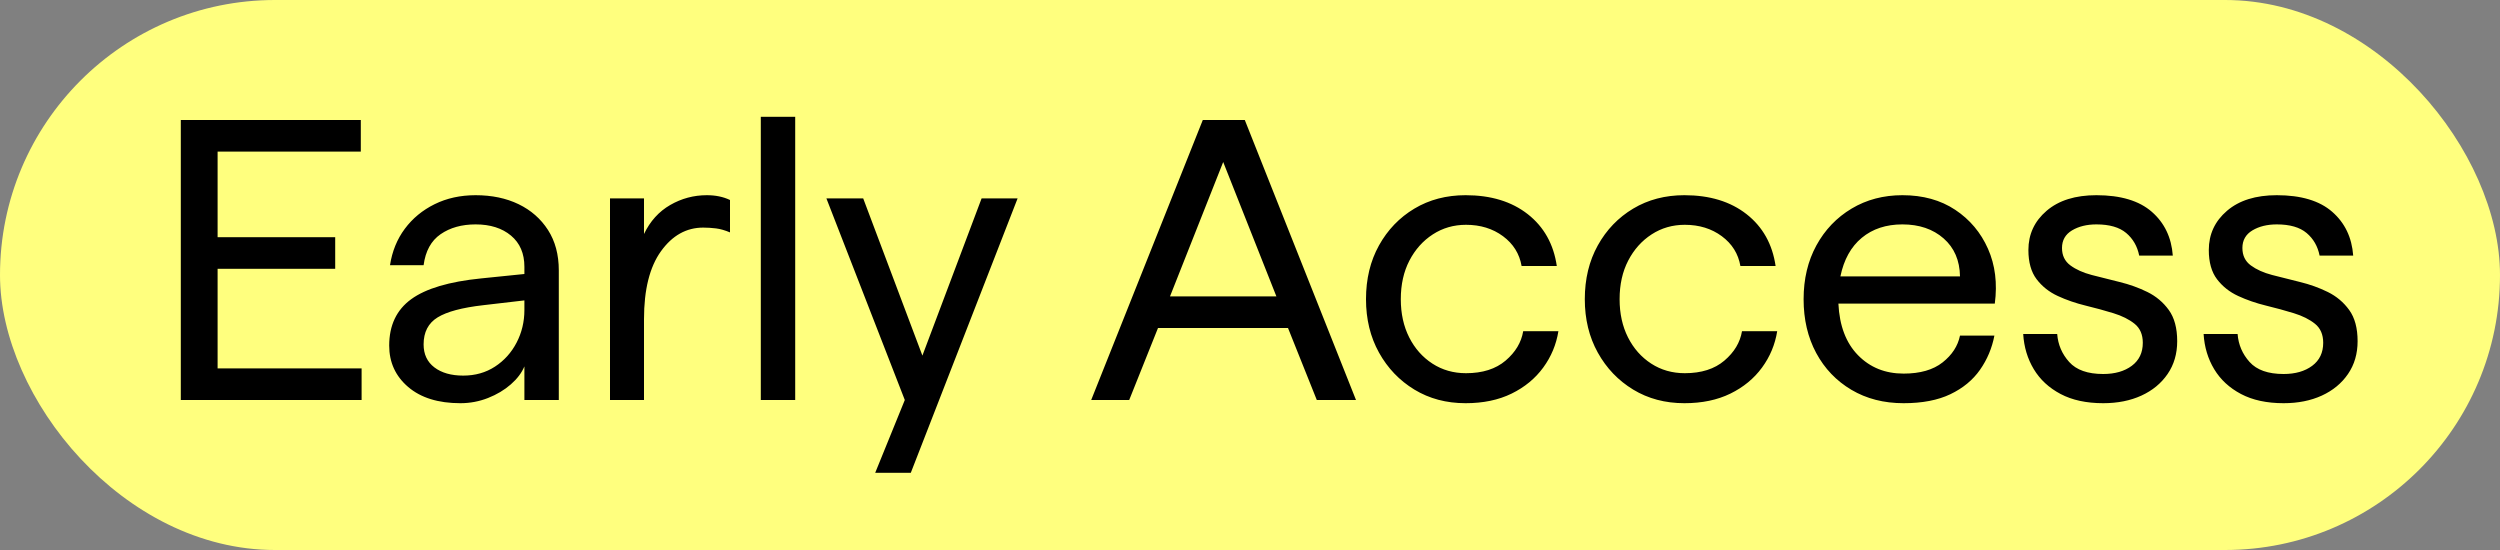
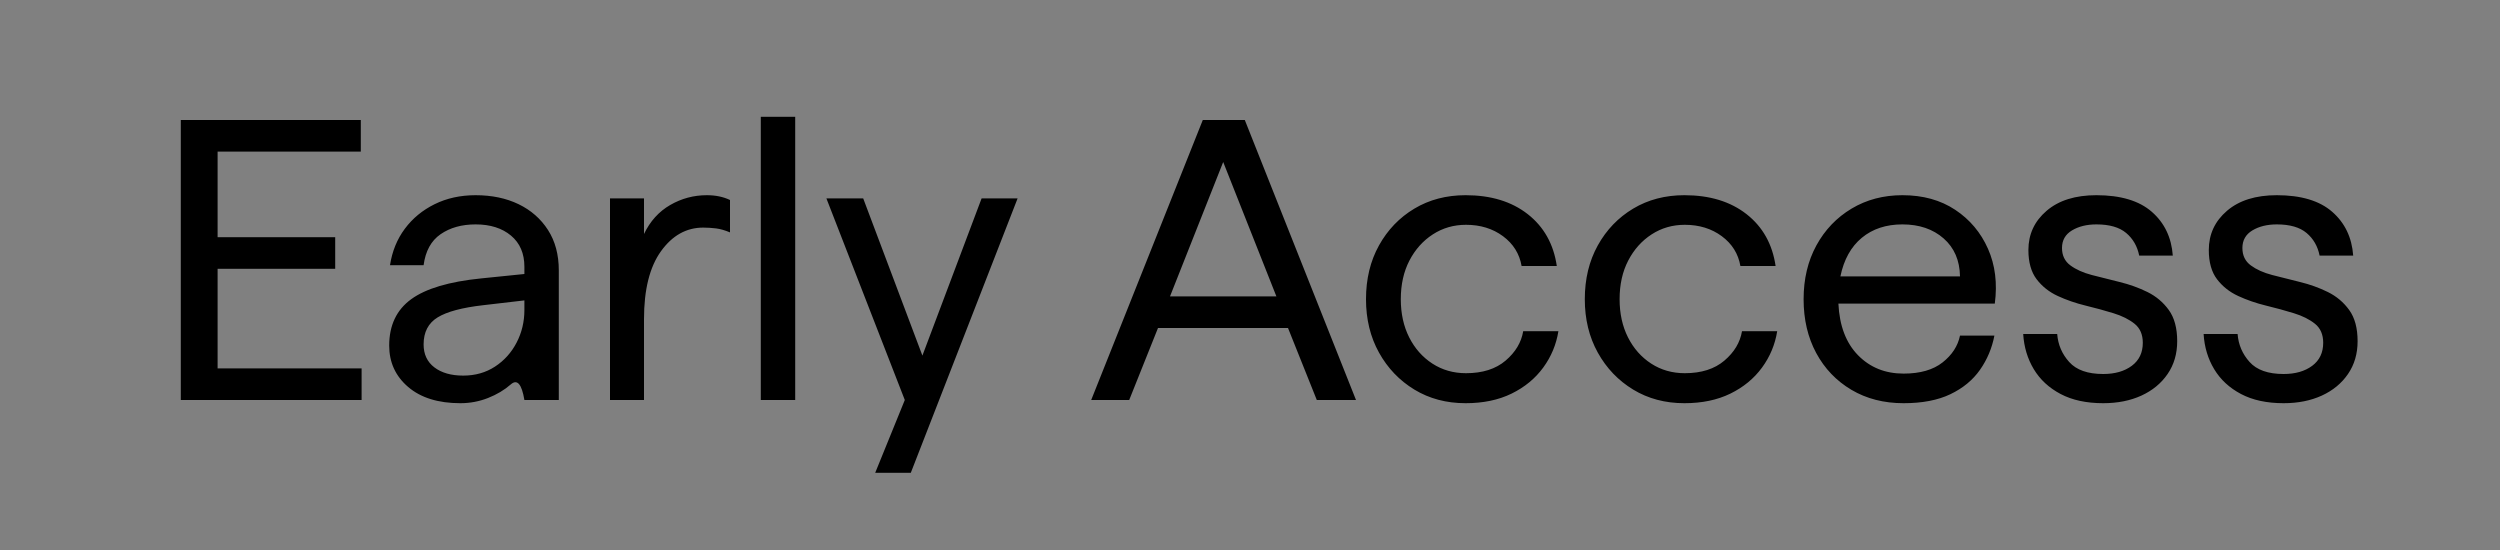
<svg xmlns="http://www.w3.org/2000/svg" fill="none" version="1.1" width="50" height="11" viewBox="0 0 50 11">
  <rect x="0" y="0" width="50" height="11" fill="#808080" stroke="none" />
  <g>
    <g>
-       <rect x="0" y="0" width="50" height="11" rx="5.5" fill="#FFFF7E" fill-opacity="1" />
-     </g>
+       </g>
    <g>
-       <path d="M3.616,8L3.616,2.4L7.216,2.4L7.216,3.032L4.352,3.032L4.352,4.744L6.704,4.744L6.704,5.376L4.352,5.376L4.352,7.368L7.232,7.368L7.232,8L3.616,8ZM9.208,8.064Q8.544,8.064,8.164,7.74Q7.784,7.416,7.784,6.912Q7.784,6.304,8.224,5.984Q8.664,5.664,9.624,5.568L10.488,5.48L10.488,5.336Q10.488,4.936,10.22,4.712Q9.952,4.488,9.512,4.488Q9.096,4.488,8.812,4.684Q8.528,4.88,8.472,5.304L7.8,5.304Q7.864,4.888,8.096,4.576Q8.328,4.264,8.692,4.084Q9.056,3.904,9.512,3.904Q10,3.904,10.372,4.084Q10.744,4.264,10.96,4.6Q11.176,4.936,11.176,5.408L11.176,8L10.488,8L10.488,7.328Q10.408,7.52,10.216,7.688Q10.024,7.856,9.76,7.96Q9.496,8.064,9.208,8.064ZM10.488,6.008L9.664,6.104Q9.032,6.176,8.752,6.348Q8.472,6.52,8.472,6.888Q8.472,7.184,8.688,7.348Q8.904,7.512,9.264,7.512Q9.624,7.512,9.9,7.332Q10.176,7.152,10.332,6.852Q10.488,6.552,10.488,6.2L10.488,6.008ZM12.2,8L12.2,3.968L12.88,3.968L12.88,4.68Q13.064,4.296,13.404,4.1Q13.744,3.904,14.136,3.904Q14.4,3.904,14.6,4L14.6,4.648Q14.448,4.584,14.32,4.568Q14.192,4.552,14.064,4.552Q13.56,4.552,13.22,5.024Q12.88,5.496,12.88,6.384L12.88,8L12.2,8ZM15.216,8L15.216,2.336L15.904,2.336L15.904,8L15.216,8ZM17.504,9.456L18.096,8L16.528,3.968L17.264,3.968L18.448,7.112L19.632,3.968L20.352,3.968L18.216,9.456L17.504,9.456ZM21.824,8L24.056,2.4L24.896,2.4L27.12,8L26.336,8L25.76,6.56L23.16,6.56L22.584,8L21.824,8ZM23.4,5.928L25.528,5.928L24.464,3.24L23.4,5.928ZM29.312,8.064Q28.736,8.064,28.288,7.792Q27.84,7.52,27.58,7.052Q27.32,6.584,27.32,5.984Q27.32,5.376,27.58,4.908Q27.84,4.44,28.288,4.172Q28.736,3.904,29.312,3.904Q30.072,3.904,30.556,4.284Q31.04,4.664,31.136,5.32L30.432,5.32Q30.368,4.952,30.06,4.724Q29.752,4.496,29.32,4.496Q28.952,4.496,28.656,4.688Q28.36,4.88,28.188,5.212Q28.016,5.544,28.016,5.984Q28.016,6.416,28.184,6.748Q28.352,7.08,28.648,7.272Q28.944,7.464,29.32,7.464Q29.816,7.464,30.112,7.212Q30.408,6.96,30.464,6.624L31.168,6.624Q31.104,7.024,30.864,7.352Q30.624,7.68,30.232,7.872Q29.84,8.064,29.312,8.064ZM33.688,8.064Q33.112,8.064,32.664,7.792Q32.216,7.52,31.956,7.052Q31.696,6.584,31.696,5.984Q31.696,5.376,31.956,4.908Q32.216,4.44,32.664,4.172Q33.112,3.904,33.688,3.904Q34.448,3.904,34.932,4.284Q35.416,4.664,35.512,5.32L34.808,5.32Q34.744,4.952,34.436,4.724Q34.128,4.496,33.696,4.496Q33.328,4.496,33.032,4.688Q32.736,4.88,32.564,5.212Q32.392,5.544,32.392,5.984Q32.392,6.416,32.56,6.748Q32.728,7.08,33.024,7.272Q33.32,7.464,33.696,7.464Q34.192,7.464,34.488,7.212Q34.784,6.96,34.84,6.624L35.544,6.624Q35.48,7.024,35.24,7.352Q35,7.68,34.608,7.872Q34.216,8.064,33.688,8.064ZM38.072,8.064Q37.48,8.064,37.028,7.796Q36.576,7.528,36.324,7.06Q36.072,6.592,36.072,5.984Q36.072,5.376,36.328,4.908Q36.584,4.44,37.032,4.172Q37.48,3.904,38.048,3.904Q38.664,3.904,39.104,4.196Q39.544,4.488,39.76,4.976Q39.976,5.464,39.896,6.072L36.768,6.072Q36.8,6.736,37.16,7.104Q37.52,7.472,38.072,7.472Q38.568,7.472,38.852,7.248Q39.136,7.024,39.2,6.712L39.888,6.712Q39.816,7.088,39.6,7.396Q39.384,7.704,39.008,7.884Q38.632,8.064,38.072,8.064ZM36.808,5.528L39.2,5.528Q39.192,5.048,38.872,4.768Q38.552,4.488,38.048,4.488Q37.56,4.488,37.236,4.756Q36.912,5.024,36.808,5.528ZM42.064,8.064Q41.56,8.064,41.212,7.88Q40.864,7.696,40.676,7.384Q40.488,7.072,40.464,6.68L41.144,6.68Q41.168,7,41.384,7.24Q41.6,7.48,42.064,7.48Q42.416,7.48,42.636,7.316Q42.856,7.152,42.856,6.856Q42.856,6.608,42.692,6.476Q42.528,6.344,42.268,6.264Q42.008,6.184,41.712,6.112Q41.416,6.04,41.156,5.92Q40.896,5.8,40.732,5.584Q40.568,5.368,40.568,5Q40.568,4.528,40.932,4.216Q41.296,3.904,41.928,3.904Q42.656,3.904,43.036,4.236Q43.416,4.568,43.456,5.112L42.784,5.112Q42.728,4.832,42.524,4.66Q42.32,4.488,41.928,4.488Q41.64,4.488,41.44,4.608Q41.24,4.728,41.24,4.96Q41.24,5.184,41.408,5.308Q41.576,5.432,41.836,5.5Q42.096,5.568,42.392,5.64Q42.688,5.712,42.948,5.84Q43.208,5.968,43.376,6.2Q43.544,6.432,43.544,6.824Q43.544,7.2,43.352,7.48Q43.16,7.76,42.828,7.912Q42.496,8.064,42.064,8.064ZM45.672,8.064Q45.168,8.064,44.82,7.88Q44.472,7.696,44.284,7.384Q44.096,7.072,44.072,6.68L44.752,6.68Q44.776,7,44.992,7.24Q45.208,7.48,45.672,7.48Q46.024,7.48,46.244,7.316Q46.464,7.152,46.464,6.856Q46.464,6.608,46.3,6.476Q46.136,6.344,45.876,6.264Q45.616,6.184,45.32,6.112Q45.024,6.04,44.764,5.92Q44.504,5.8,44.34,5.584Q44.176,5.368,44.176,5Q44.176,4.528,44.54,4.216Q44.904,3.904,45.536,3.904Q46.264,3.904,46.644,4.236Q47.024,4.568,47.064,5.112L46.392,5.112Q46.336,4.832,46.132,4.66Q45.928,4.488,45.536,4.488Q45.248,4.488,45.048,4.608Q44.848,4.728,44.848,4.96Q44.848,5.184,45.016,5.308Q45.184,5.432,45.444,5.5Q45.704,5.568,46,5.64Q46.296,5.712,46.556,5.84Q46.816,5.968,46.984,6.2Q47.152,6.432,47.152,6.824Q47.152,7.2,46.96,7.48Q46.768,7.76,46.436,7.912Q46.104,8.064,45.672,8.064Z" fill="#000000" fill-opacity="1" />
+       <path d="M3.616,8L3.616,2.4L7.216,2.4L7.216,3.032L4.352,3.032L4.352,4.744L6.704,4.744L6.704,5.376L4.352,5.376L4.352,7.368L7.232,7.368L7.232,8L3.616,8ZM9.208,8.064Q8.544,8.064,8.164,7.74Q7.784,7.416,7.784,6.912Q7.784,6.304,8.224,5.984Q8.664,5.664,9.624,5.568L10.488,5.48L10.488,5.336Q10.488,4.936,10.22,4.712Q9.952,4.488,9.512,4.488Q9.096,4.488,8.812,4.684Q8.528,4.88,8.472,5.304L7.8,5.304Q7.864,4.888,8.096,4.576Q8.328,4.264,8.692,4.084Q9.056,3.904,9.512,3.904Q10,3.904,10.372,4.084Q10.744,4.264,10.96,4.6Q11.176,4.936,11.176,5.408L11.176,8L10.488,8Q10.408,7.52,10.216,7.688Q10.024,7.856,9.76,7.96Q9.496,8.064,9.208,8.064ZM10.488,6.008L9.664,6.104Q9.032,6.176,8.752,6.348Q8.472,6.52,8.472,6.888Q8.472,7.184,8.688,7.348Q8.904,7.512,9.264,7.512Q9.624,7.512,9.9,7.332Q10.176,7.152,10.332,6.852Q10.488,6.552,10.488,6.2L10.488,6.008ZM12.2,8L12.2,3.968L12.88,3.968L12.88,4.68Q13.064,4.296,13.404,4.1Q13.744,3.904,14.136,3.904Q14.4,3.904,14.6,4L14.6,4.648Q14.448,4.584,14.32,4.568Q14.192,4.552,14.064,4.552Q13.56,4.552,13.22,5.024Q12.88,5.496,12.88,6.384L12.88,8L12.2,8ZM15.216,8L15.216,2.336L15.904,2.336L15.904,8L15.216,8ZM17.504,9.456L18.096,8L16.528,3.968L17.264,3.968L18.448,7.112L19.632,3.968L20.352,3.968L18.216,9.456L17.504,9.456ZM21.824,8L24.056,2.4L24.896,2.4L27.12,8L26.336,8L25.76,6.56L23.16,6.56L22.584,8L21.824,8ZM23.4,5.928L25.528,5.928L24.464,3.24L23.4,5.928ZM29.312,8.064Q28.736,8.064,28.288,7.792Q27.84,7.52,27.58,7.052Q27.32,6.584,27.32,5.984Q27.32,5.376,27.58,4.908Q27.84,4.44,28.288,4.172Q28.736,3.904,29.312,3.904Q30.072,3.904,30.556,4.284Q31.04,4.664,31.136,5.32L30.432,5.32Q30.368,4.952,30.06,4.724Q29.752,4.496,29.32,4.496Q28.952,4.496,28.656,4.688Q28.36,4.88,28.188,5.212Q28.016,5.544,28.016,5.984Q28.016,6.416,28.184,6.748Q28.352,7.08,28.648,7.272Q28.944,7.464,29.32,7.464Q29.816,7.464,30.112,7.212Q30.408,6.96,30.464,6.624L31.168,6.624Q31.104,7.024,30.864,7.352Q30.624,7.68,30.232,7.872Q29.84,8.064,29.312,8.064ZM33.688,8.064Q33.112,8.064,32.664,7.792Q32.216,7.52,31.956,7.052Q31.696,6.584,31.696,5.984Q31.696,5.376,31.956,4.908Q32.216,4.44,32.664,4.172Q33.112,3.904,33.688,3.904Q34.448,3.904,34.932,4.284Q35.416,4.664,35.512,5.32L34.808,5.32Q34.744,4.952,34.436,4.724Q34.128,4.496,33.696,4.496Q33.328,4.496,33.032,4.688Q32.736,4.88,32.564,5.212Q32.392,5.544,32.392,5.984Q32.392,6.416,32.56,6.748Q32.728,7.08,33.024,7.272Q33.32,7.464,33.696,7.464Q34.192,7.464,34.488,7.212Q34.784,6.96,34.84,6.624L35.544,6.624Q35.48,7.024,35.24,7.352Q35,7.68,34.608,7.872Q34.216,8.064,33.688,8.064ZM38.072,8.064Q37.48,8.064,37.028,7.796Q36.576,7.528,36.324,7.06Q36.072,6.592,36.072,5.984Q36.072,5.376,36.328,4.908Q36.584,4.44,37.032,4.172Q37.48,3.904,38.048,3.904Q38.664,3.904,39.104,4.196Q39.544,4.488,39.76,4.976Q39.976,5.464,39.896,6.072L36.768,6.072Q36.8,6.736,37.16,7.104Q37.52,7.472,38.072,7.472Q38.568,7.472,38.852,7.248Q39.136,7.024,39.2,6.712L39.888,6.712Q39.816,7.088,39.6,7.396Q39.384,7.704,39.008,7.884Q38.632,8.064,38.072,8.064ZM36.808,5.528L39.2,5.528Q39.192,5.048,38.872,4.768Q38.552,4.488,38.048,4.488Q37.56,4.488,37.236,4.756Q36.912,5.024,36.808,5.528ZM42.064,8.064Q41.56,8.064,41.212,7.88Q40.864,7.696,40.676,7.384Q40.488,7.072,40.464,6.68L41.144,6.68Q41.168,7,41.384,7.24Q41.6,7.48,42.064,7.48Q42.416,7.48,42.636,7.316Q42.856,7.152,42.856,6.856Q42.856,6.608,42.692,6.476Q42.528,6.344,42.268,6.264Q42.008,6.184,41.712,6.112Q41.416,6.04,41.156,5.92Q40.896,5.8,40.732,5.584Q40.568,5.368,40.568,5Q40.568,4.528,40.932,4.216Q41.296,3.904,41.928,3.904Q42.656,3.904,43.036,4.236Q43.416,4.568,43.456,5.112L42.784,5.112Q42.728,4.832,42.524,4.66Q42.32,4.488,41.928,4.488Q41.64,4.488,41.44,4.608Q41.24,4.728,41.24,4.96Q41.24,5.184,41.408,5.308Q41.576,5.432,41.836,5.5Q42.096,5.568,42.392,5.64Q42.688,5.712,42.948,5.84Q43.208,5.968,43.376,6.2Q43.544,6.432,43.544,6.824Q43.544,7.2,43.352,7.48Q43.16,7.76,42.828,7.912Q42.496,8.064,42.064,8.064ZM45.672,8.064Q45.168,8.064,44.82,7.88Q44.472,7.696,44.284,7.384Q44.096,7.072,44.072,6.68L44.752,6.68Q44.776,7,44.992,7.24Q45.208,7.48,45.672,7.48Q46.024,7.48,46.244,7.316Q46.464,7.152,46.464,6.856Q46.464,6.608,46.3,6.476Q46.136,6.344,45.876,6.264Q45.616,6.184,45.32,6.112Q45.024,6.04,44.764,5.92Q44.504,5.8,44.34,5.584Q44.176,5.368,44.176,5Q44.176,4.528,44.54,4.216Q44.904,3.904,45.536,3.904Q46.264,3.904,46.644,4.236Q47.024,4.568,47.064,5.112L46.392,5.112Q46.336,4.832,46.132,4.66Q45.928,4.488,45.536,4.488Q45.248,4.488,45.048,4.608Q44.848,4.728,44.848,4.96Q44.848,5.184,45.016,5.308Q45.184,5.432,45.444,5.5Q45.704,5.568,46,5.64Q46.296,5.712,46.556,5.84Q46.816,5.968,46.984,6.2Q47.152,6.432,47.152,6.824Q47.152,7.2,46.96,7.48Q46.768,7.76,46.436,7.912Q46.104,8.064,45.672,8.064Z" fill="#000000" fill-opacity="1" />
    </g>
  </g>
</svg>